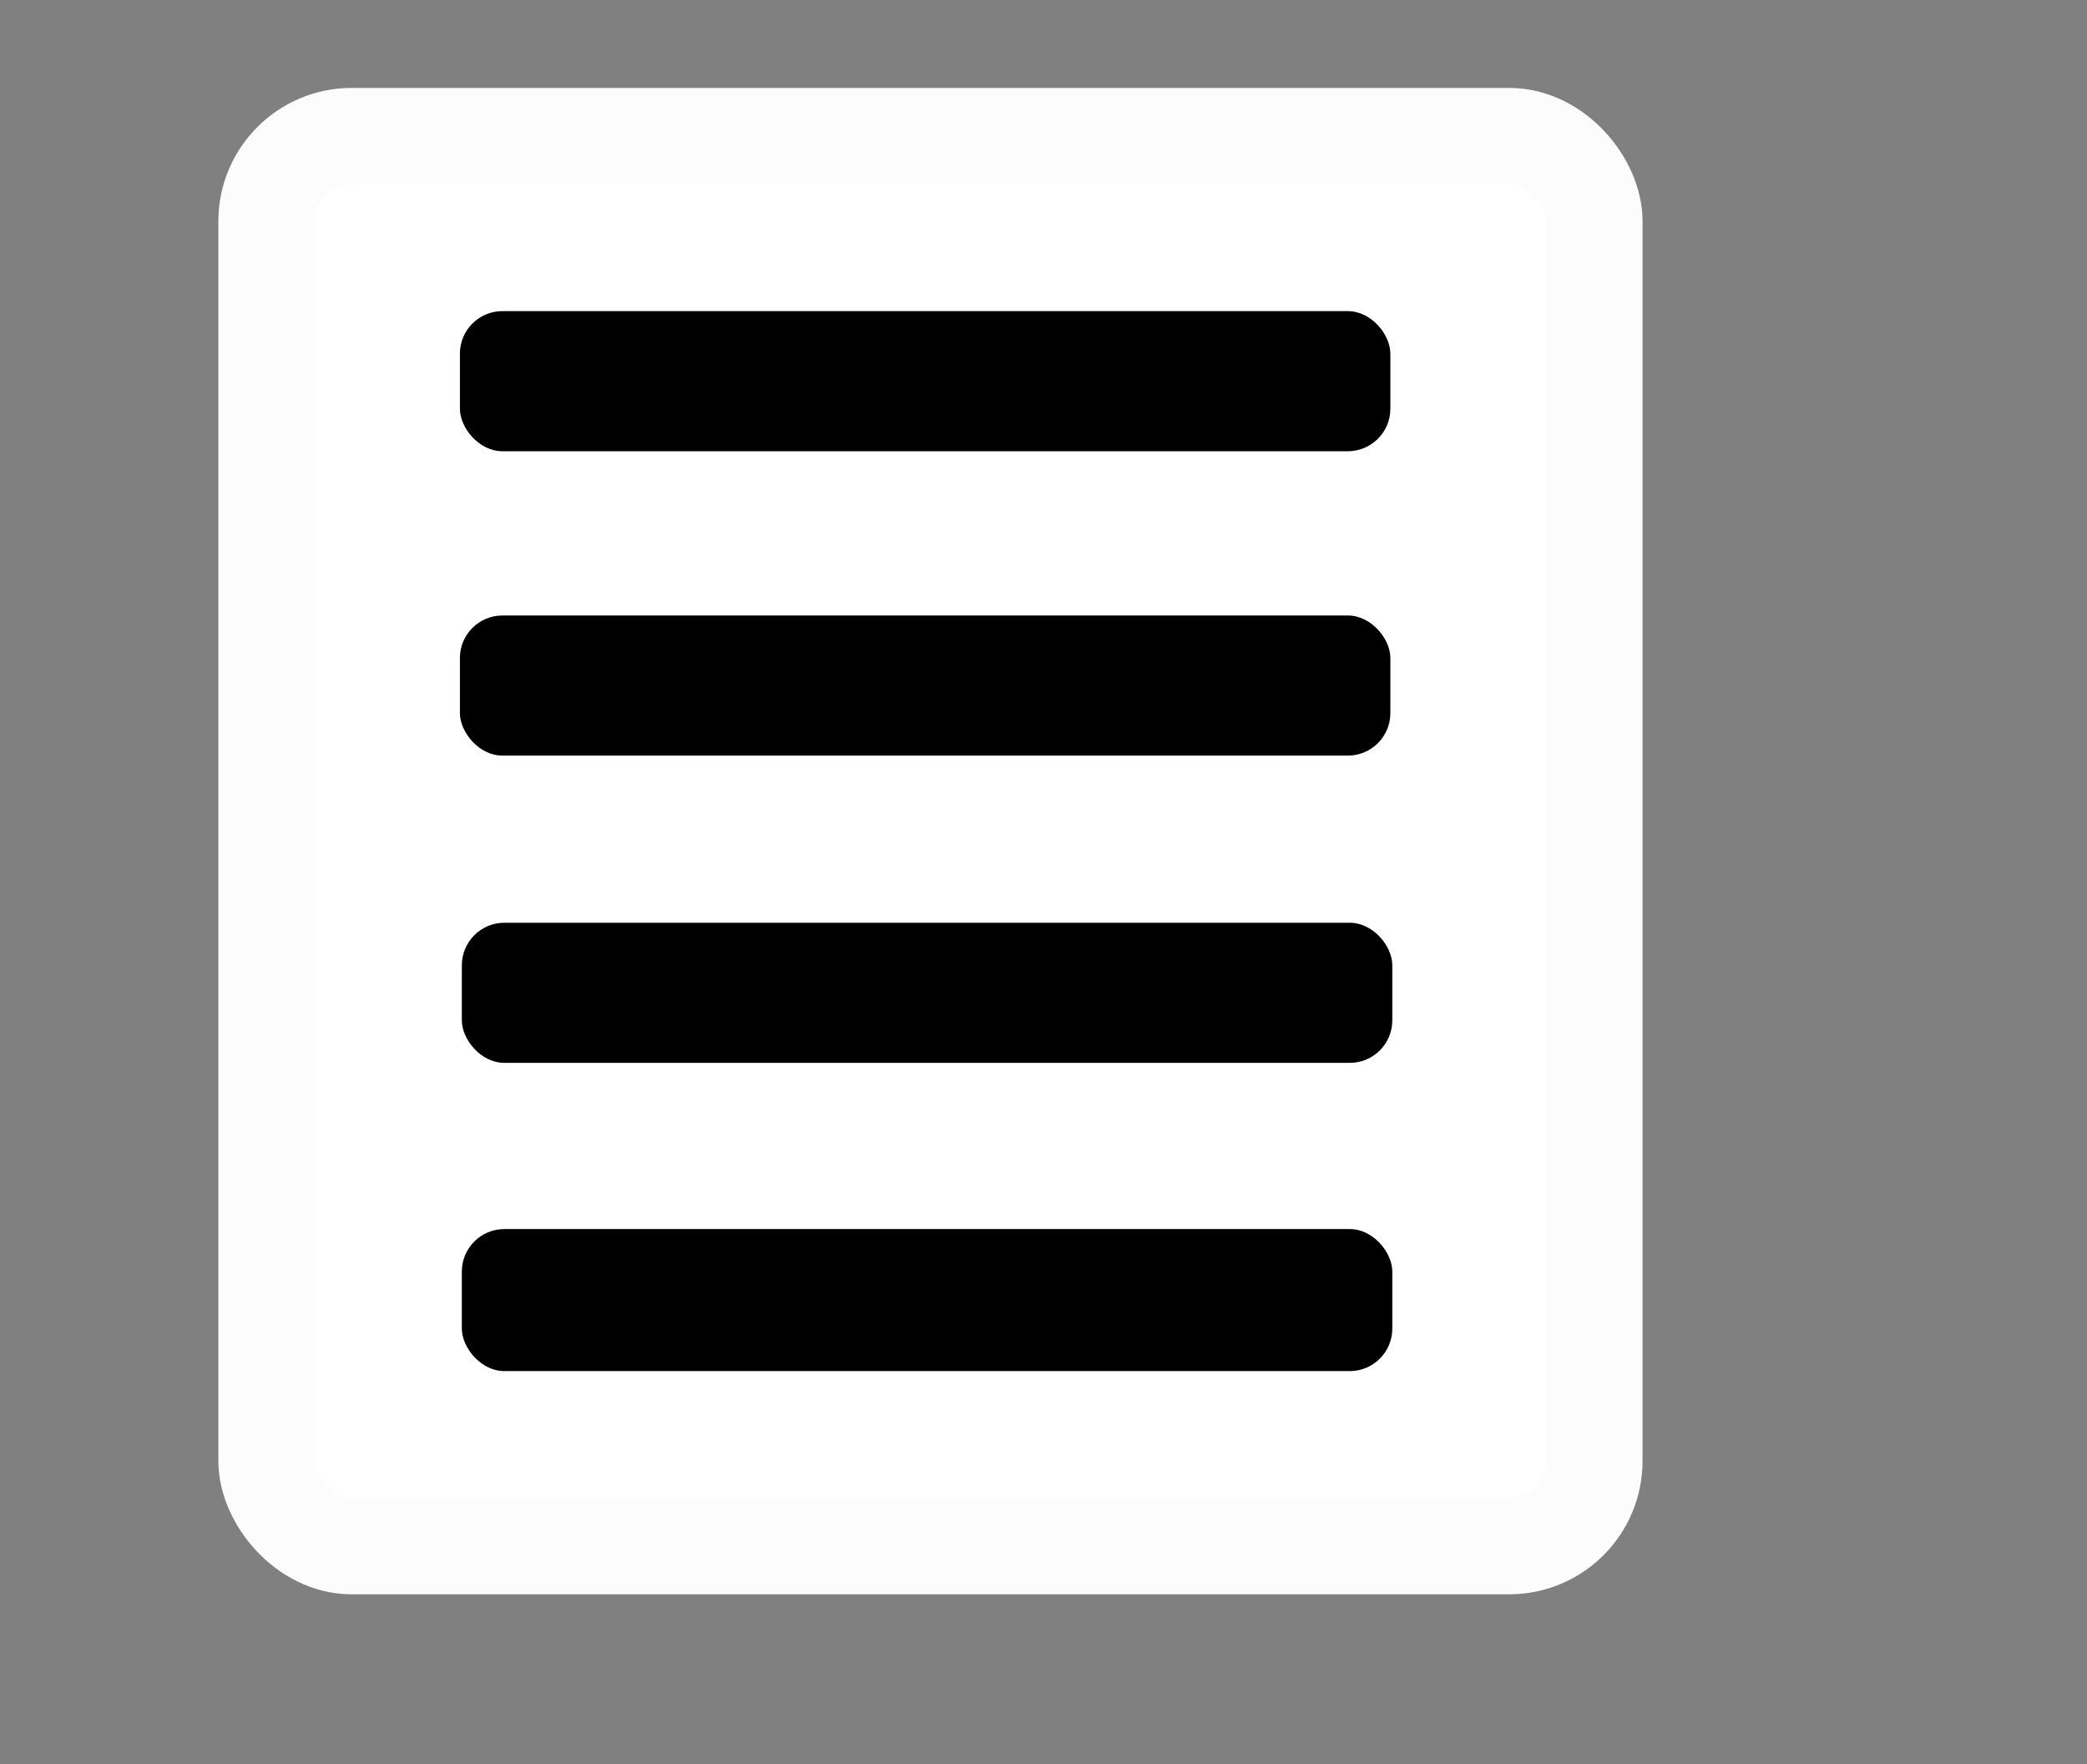
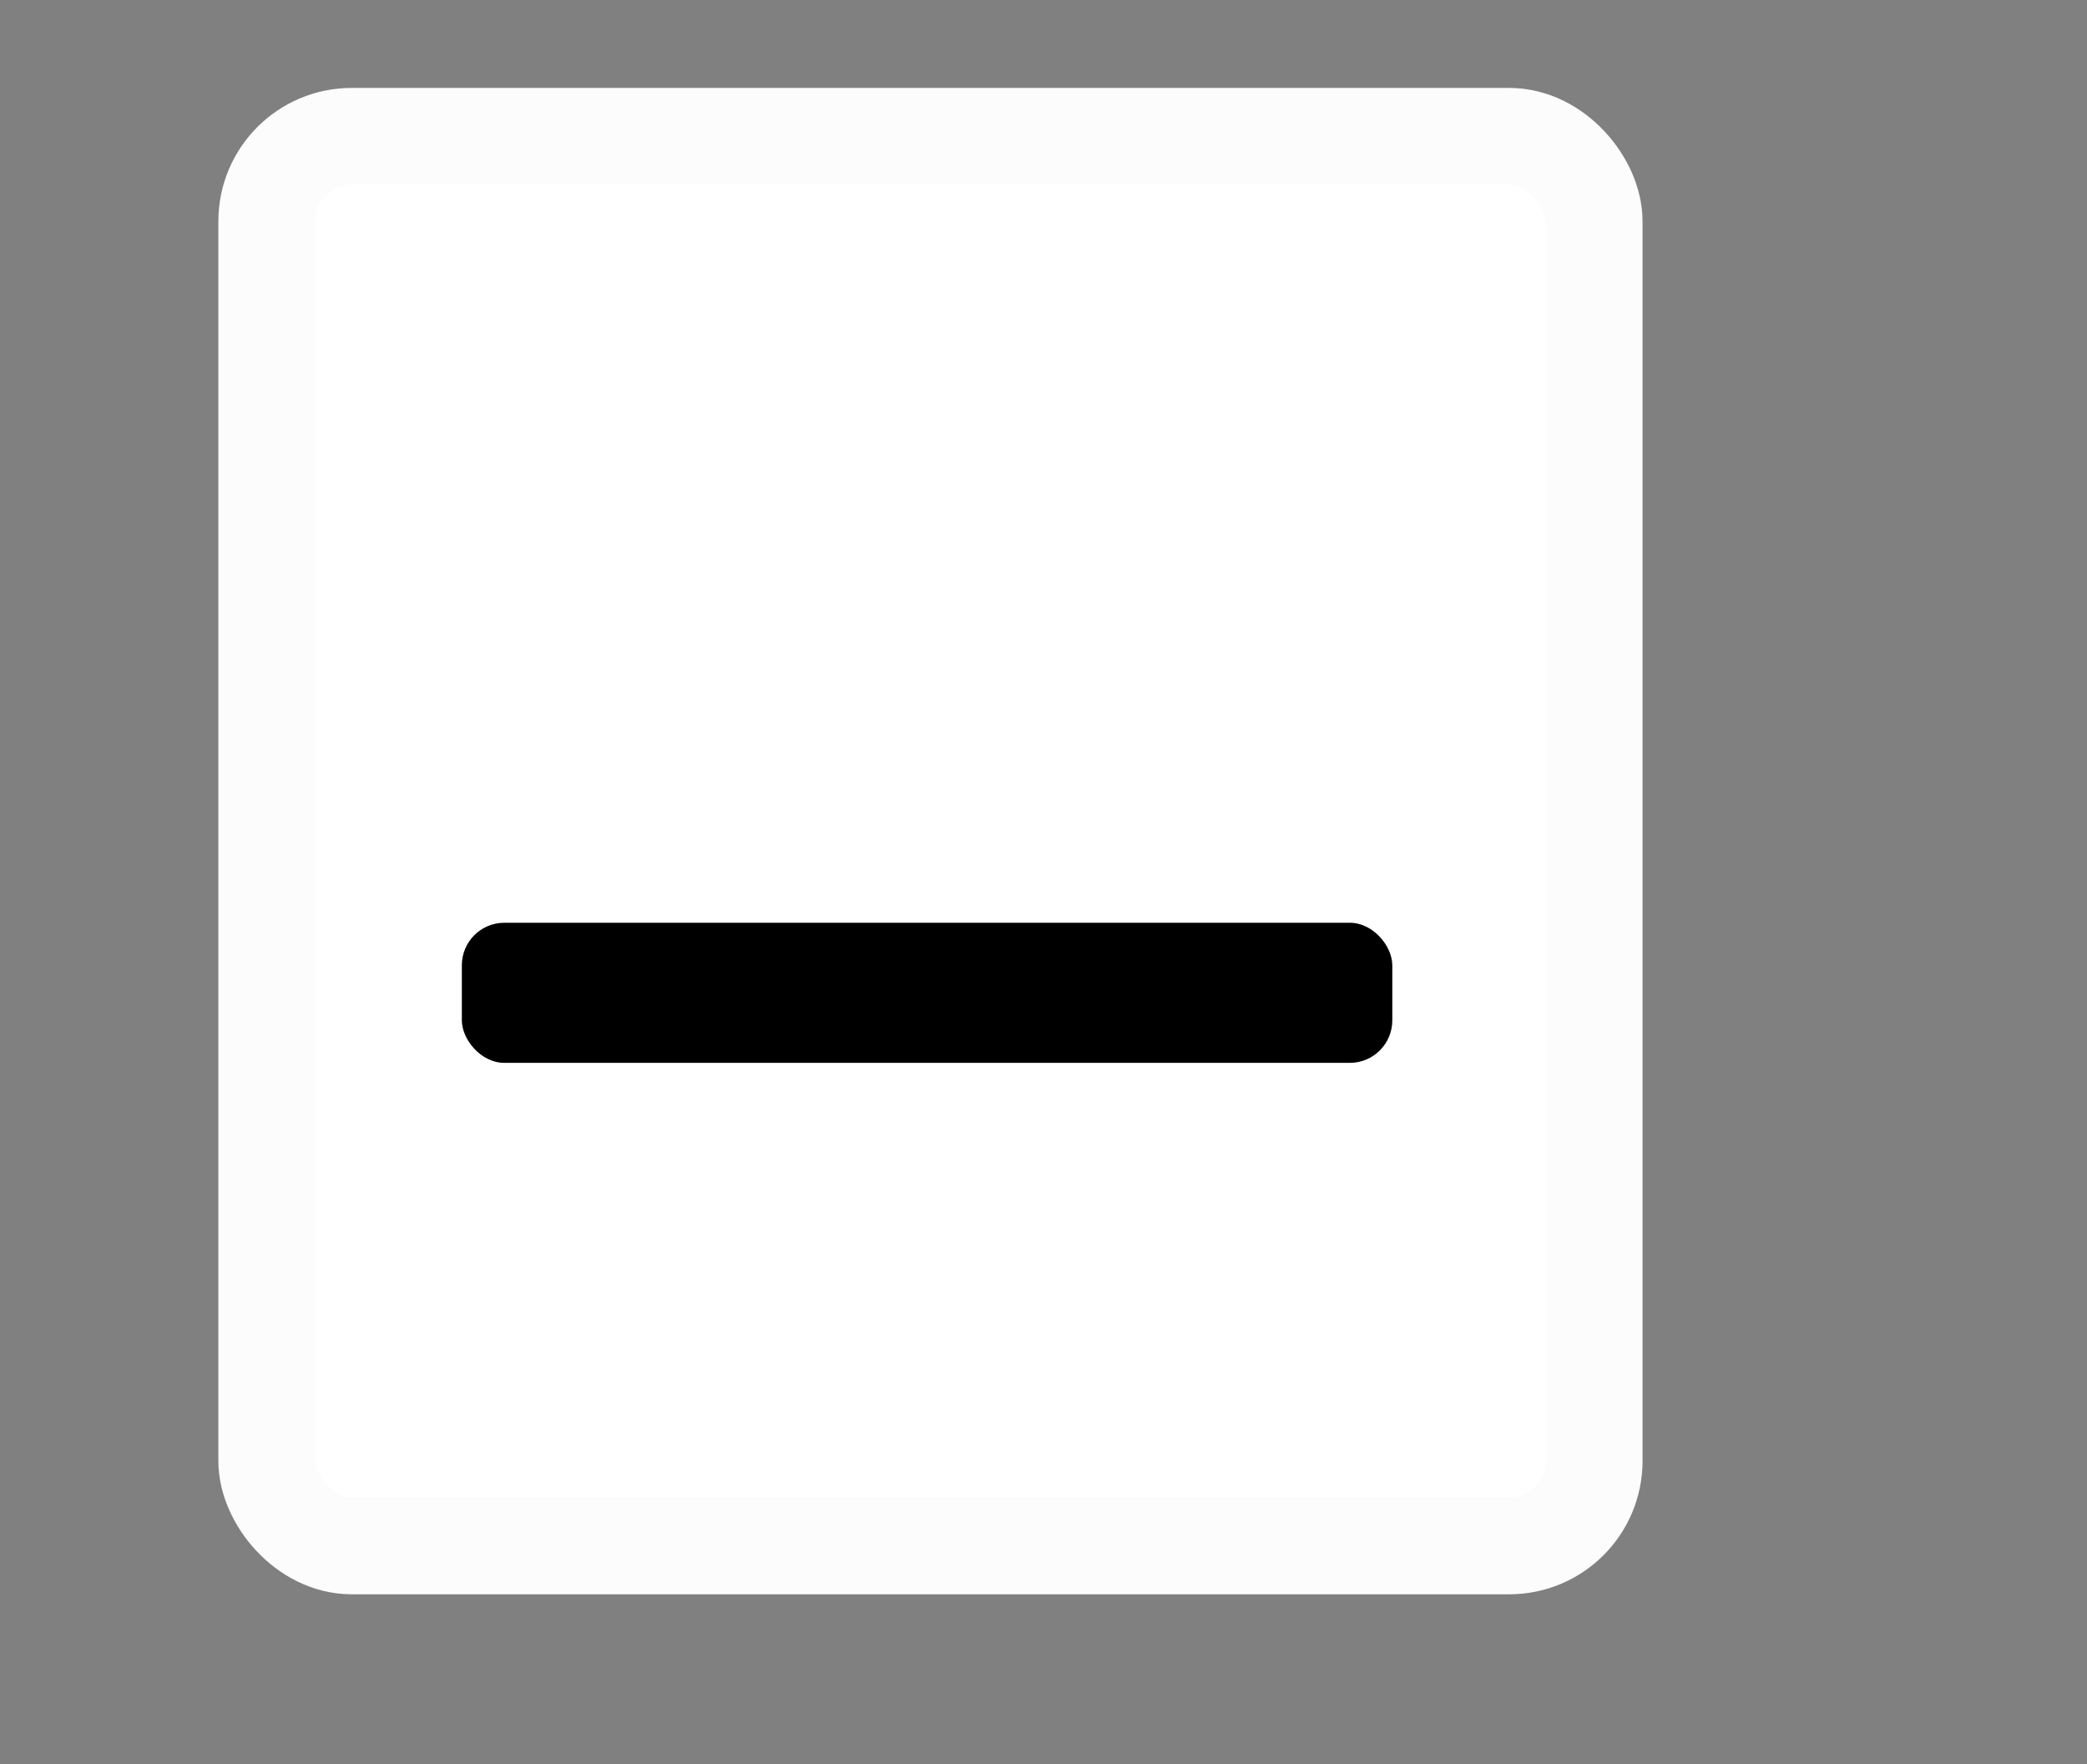
<svg xmlns="http://www.w3.org/2000/svg" viewBox="0 0 21.6 18.26">
  <rect x="0" y="0" width="21.6" height="18.26" fill="#808080" stroke="none" />
  <defs>
    <style>
      .cls-1 {
        fill: #000;
        stroke-width: 0px;
      }

      .cls-2 {
        fill: #fff;
        stroke: #fcfcfc;
        stroke-miterlimit: 10;
      }
    </style>
  </defs>
  <g id="Layer_4" data-name="Layer 4">
    <rect class="cls-2" x="2.76" y="1.41" width="13.74" height="14.59" rx=".88" ry=".88" />
  </g>
  <g id="Layer_5" data-name="Layer 5">
    <rect class="cls-1" x="4.78" y="9.55" width="9.63" height="1.45" rx=".44" ry=".44" />
-     <rect class="cls-1" x="4.76" y="6.37" width="9.63" height="1.45" rx=".44" ry=".44" />
-     <rect class="cls-1" x="4.76" y="3.22" width="9.63" height="1.45" rx=".44" ry=".44" />
-     <rect class="cls-1" x="4.78" y="12.72" width="9.63" height="1.47" rx=".44" ry=".44" />
  </g>
</svg>